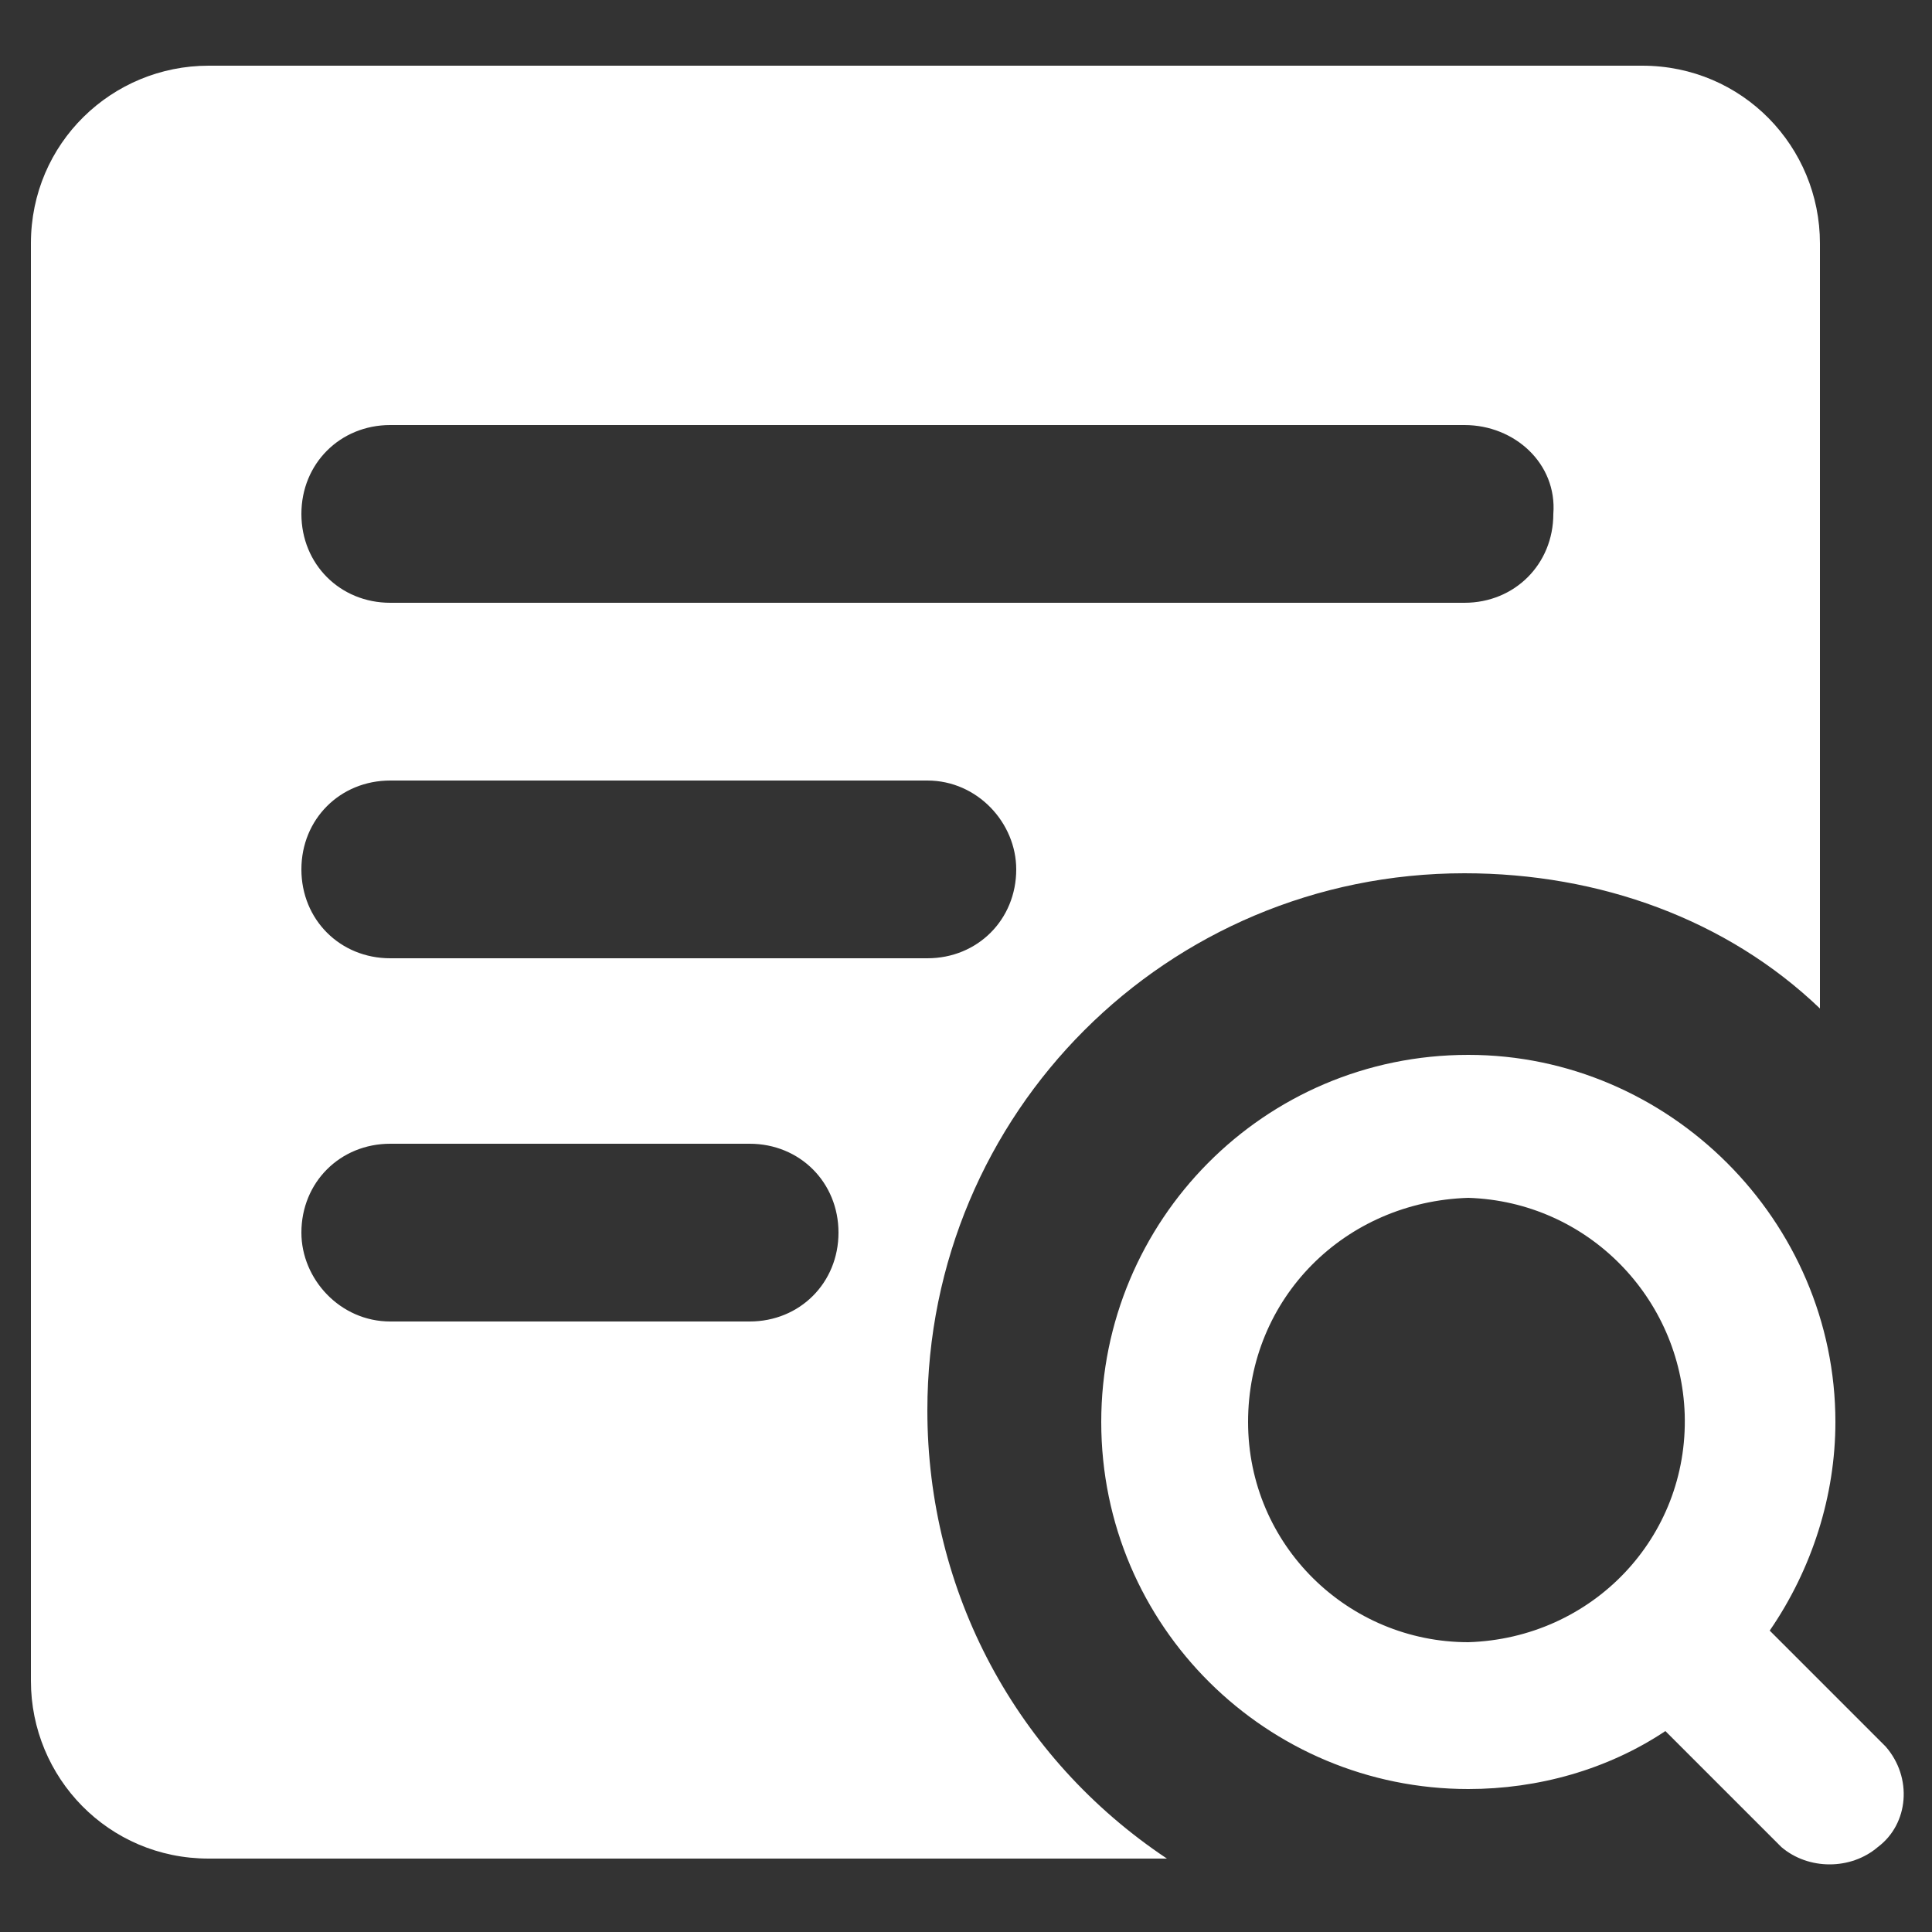
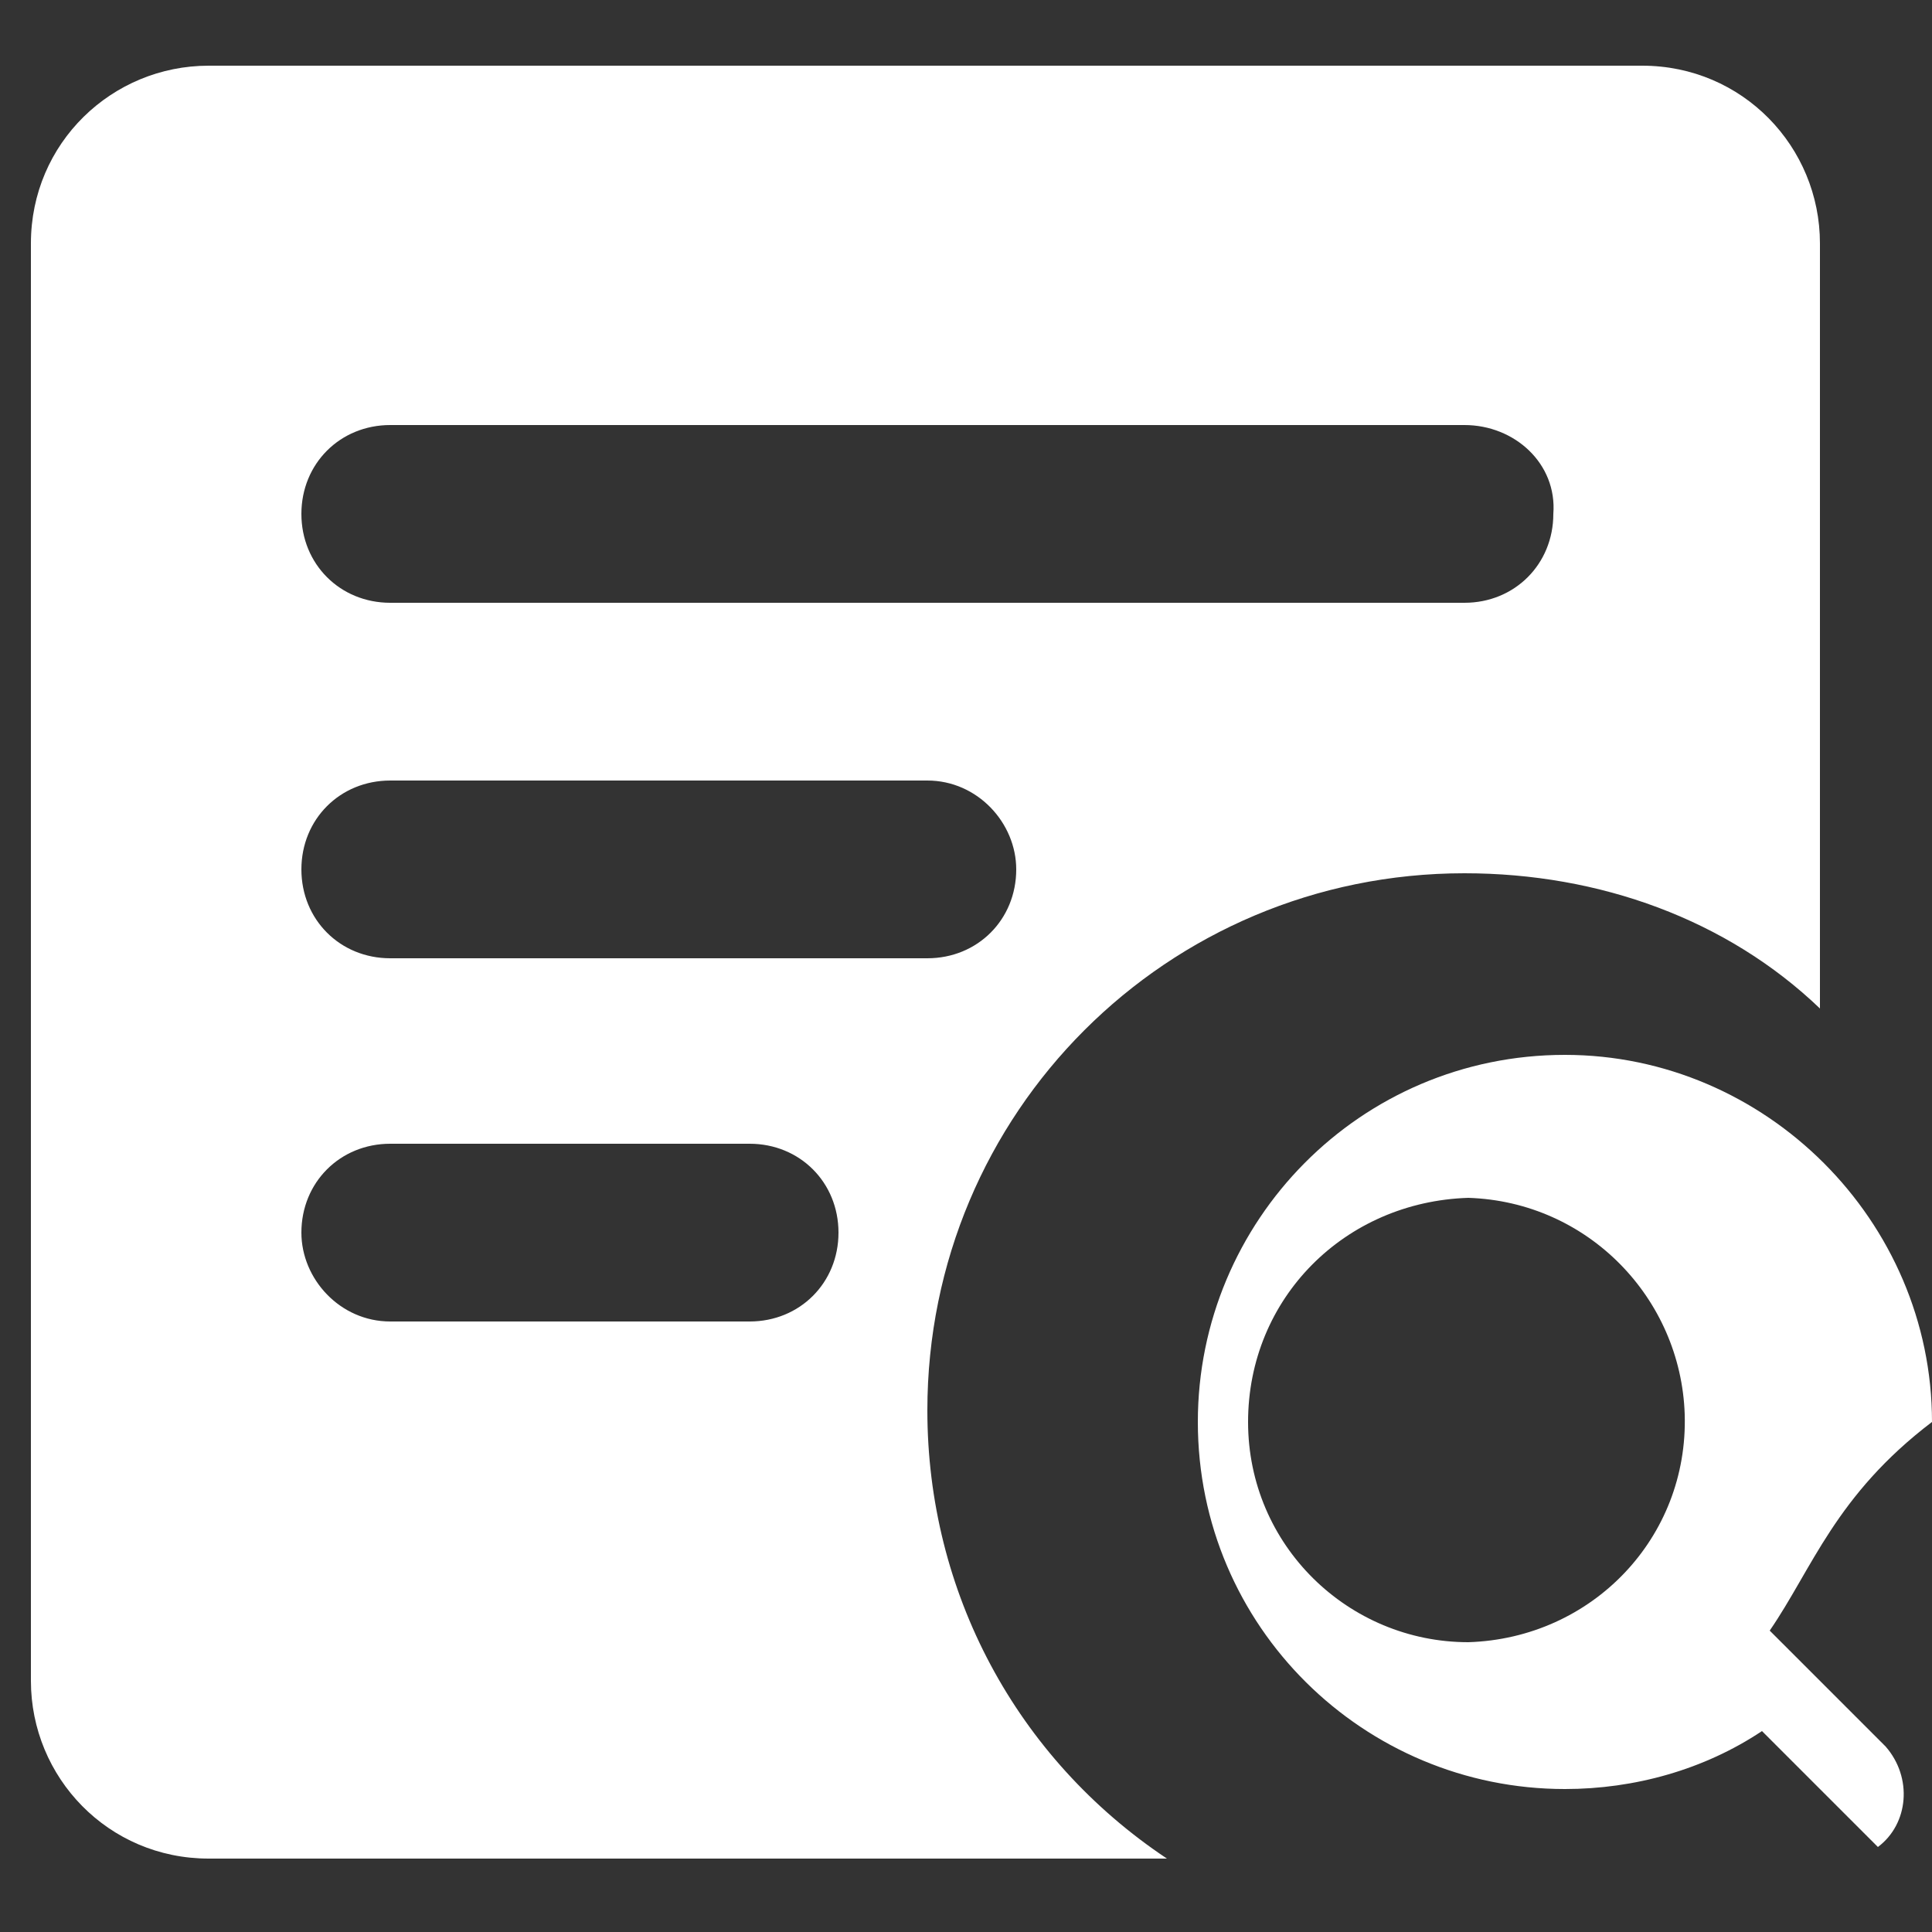
<svg xmlns="http://www.w3.org/2000/svg" version="1.1" id="图层_1" x="0px" y="0px" viewBox="0 0 50 50" style="enable-background:new 0 0 50 50;" xml:space="preserve">
  <rect x="0" y="0" width="50" height="50" fill="#333333" stroke="none" />
  <style type="text/css">
	.st0{fill:#FFFFFF;}
</style>
-   <path class="st0" d="M37.9,22.6c-7.7,0-13.9,6.2-13.9,13.9c0,0,0,0,0,0c0,4.7,2.3,9,6.2,11.6H5.4c-2.6,0-4.6-2.1-4.6-4.6V6.3  c0-2.6,2.1-4.6,4.6-4.6h37.1c2.6,0,4.6,2.1,4.6,4.6v19.8C44.7,23.8,41.4,22.6,37.9,22.6z M37.9,11H10.1c-1.3,0-2.3,1-2.3,2.3  c0,1.3,1,2.3,2.3,2.3l0,0h27.8c1.3,0,2.3-1,2.3-2.3C40.3,12,39.2,11,37.9,11C37.9,11,37.9,11,37.9,11z M24,20.2H10.1  c-1.3,0-2.3,1-2.3,2.3s1,2.3,2.3,2.3l0,0H24c1.3,0,2.3-1,2.3-2.3C26.3,21.3,25.3,20.2,24,20.2z M45.8,42.2l3,3  c0.7,0.8,0.6,2-0.2,2.6c-0.7,0.6-1.8,0.6-2.5,0l-3-3c-1.5,1-3.3,1.5-5.1,1.5c-5.2,0-9.5-4.2-9.5-9.5c0-5.2,4.2-9.5,9.5-9.5  c5.2,0,9.5,4.3,9.5,9.5C47.5,38.7,46.9,40.6,45.8,42.2z M10.1,34.2h9.3c1.3,0,2.3-1,2.3-2.3c0-1.3-1-2.3-2.3-2.3h-9.3  c-1.3,0-2.3,1-2.3,2.3C7.8,33.1,8.8,34.2,10.1,34.2L10.1,34.2z M32.3,36.8c0,3.2,2.6,5.7,5.7,5.7c3.2-0.1,5.7-2.7,5.6-5.9  c-0.1-3-2.5-5.5-5.6-5.6C34.8,31.1,32.3,33.6,32.3,36.8z" />
+   <path class="st0" d="M37.9,22.6c-7.7,0-13.9,6.2-13.9,13.9c0,0,0,0,0,0c0,4.7,2.3,9,6.2,11.6H5.4c-2.6,0-4.6-2.1-4.6-4.6V6.3  c0-2.6,2.1-4.6,4.6-4.6h37.1c2.6,0,4.6,2.1,4.6,4.6v19.8C44.7,23.8,41.4,22.6,37.9,22.6z M37.9,11H10.1c-1.3,0-2.3,1-2.3,2.3  c0,1.3,1,2.3,2.3,2.3l0,0h27.8c1.3,0,2.3-1,2.3-2.3C40.3,12,39.2,11,37.9,11C37.9,11,37.9,11,37.9,11z M24,20.2H10.1  c-1.3,0-2.3,1-2.3,2.3s1,2.3,2.3,2.3l0,0H24c1.3,0,2.3-1,2.3-2.3C26.3,21.3,25.3,20.2,24,20.2z M45.8,42.2l3,3  c0.7,0.8,0.6,2-0.2,2.6l-3-3c-1.5,1-3.3,1.5-5.1,1.5c-5.2,0-9.5-4.2-9.5-9.5c0-5.2,4.2-9.5,9.5-9.5  c5.2,0,9.5,4.3,9.5,9.5C47.5,38.7,46.9,40.6,45.8,42.2z M10.1,34.2h9.3c1.3,0,2.3-1,2.3-2.3c0-1.3-1-2.3-2.3-2.3h-9.3  c-1.3,0-2.3,1-2.3,2.3C7.8,33.1,8.8,34.2,10.1,34.2L10.1,34.2z M32.3,36.8c0,3.2,2.6,5.7,5.7,5.7c3.2-0.1,5.7-2.7,5.6-5.9  c-0.1-3-2.5-5.5-5.6-5.6C34.8,31.1,32.3,33.6,32.3,36.8z" />
</svg>